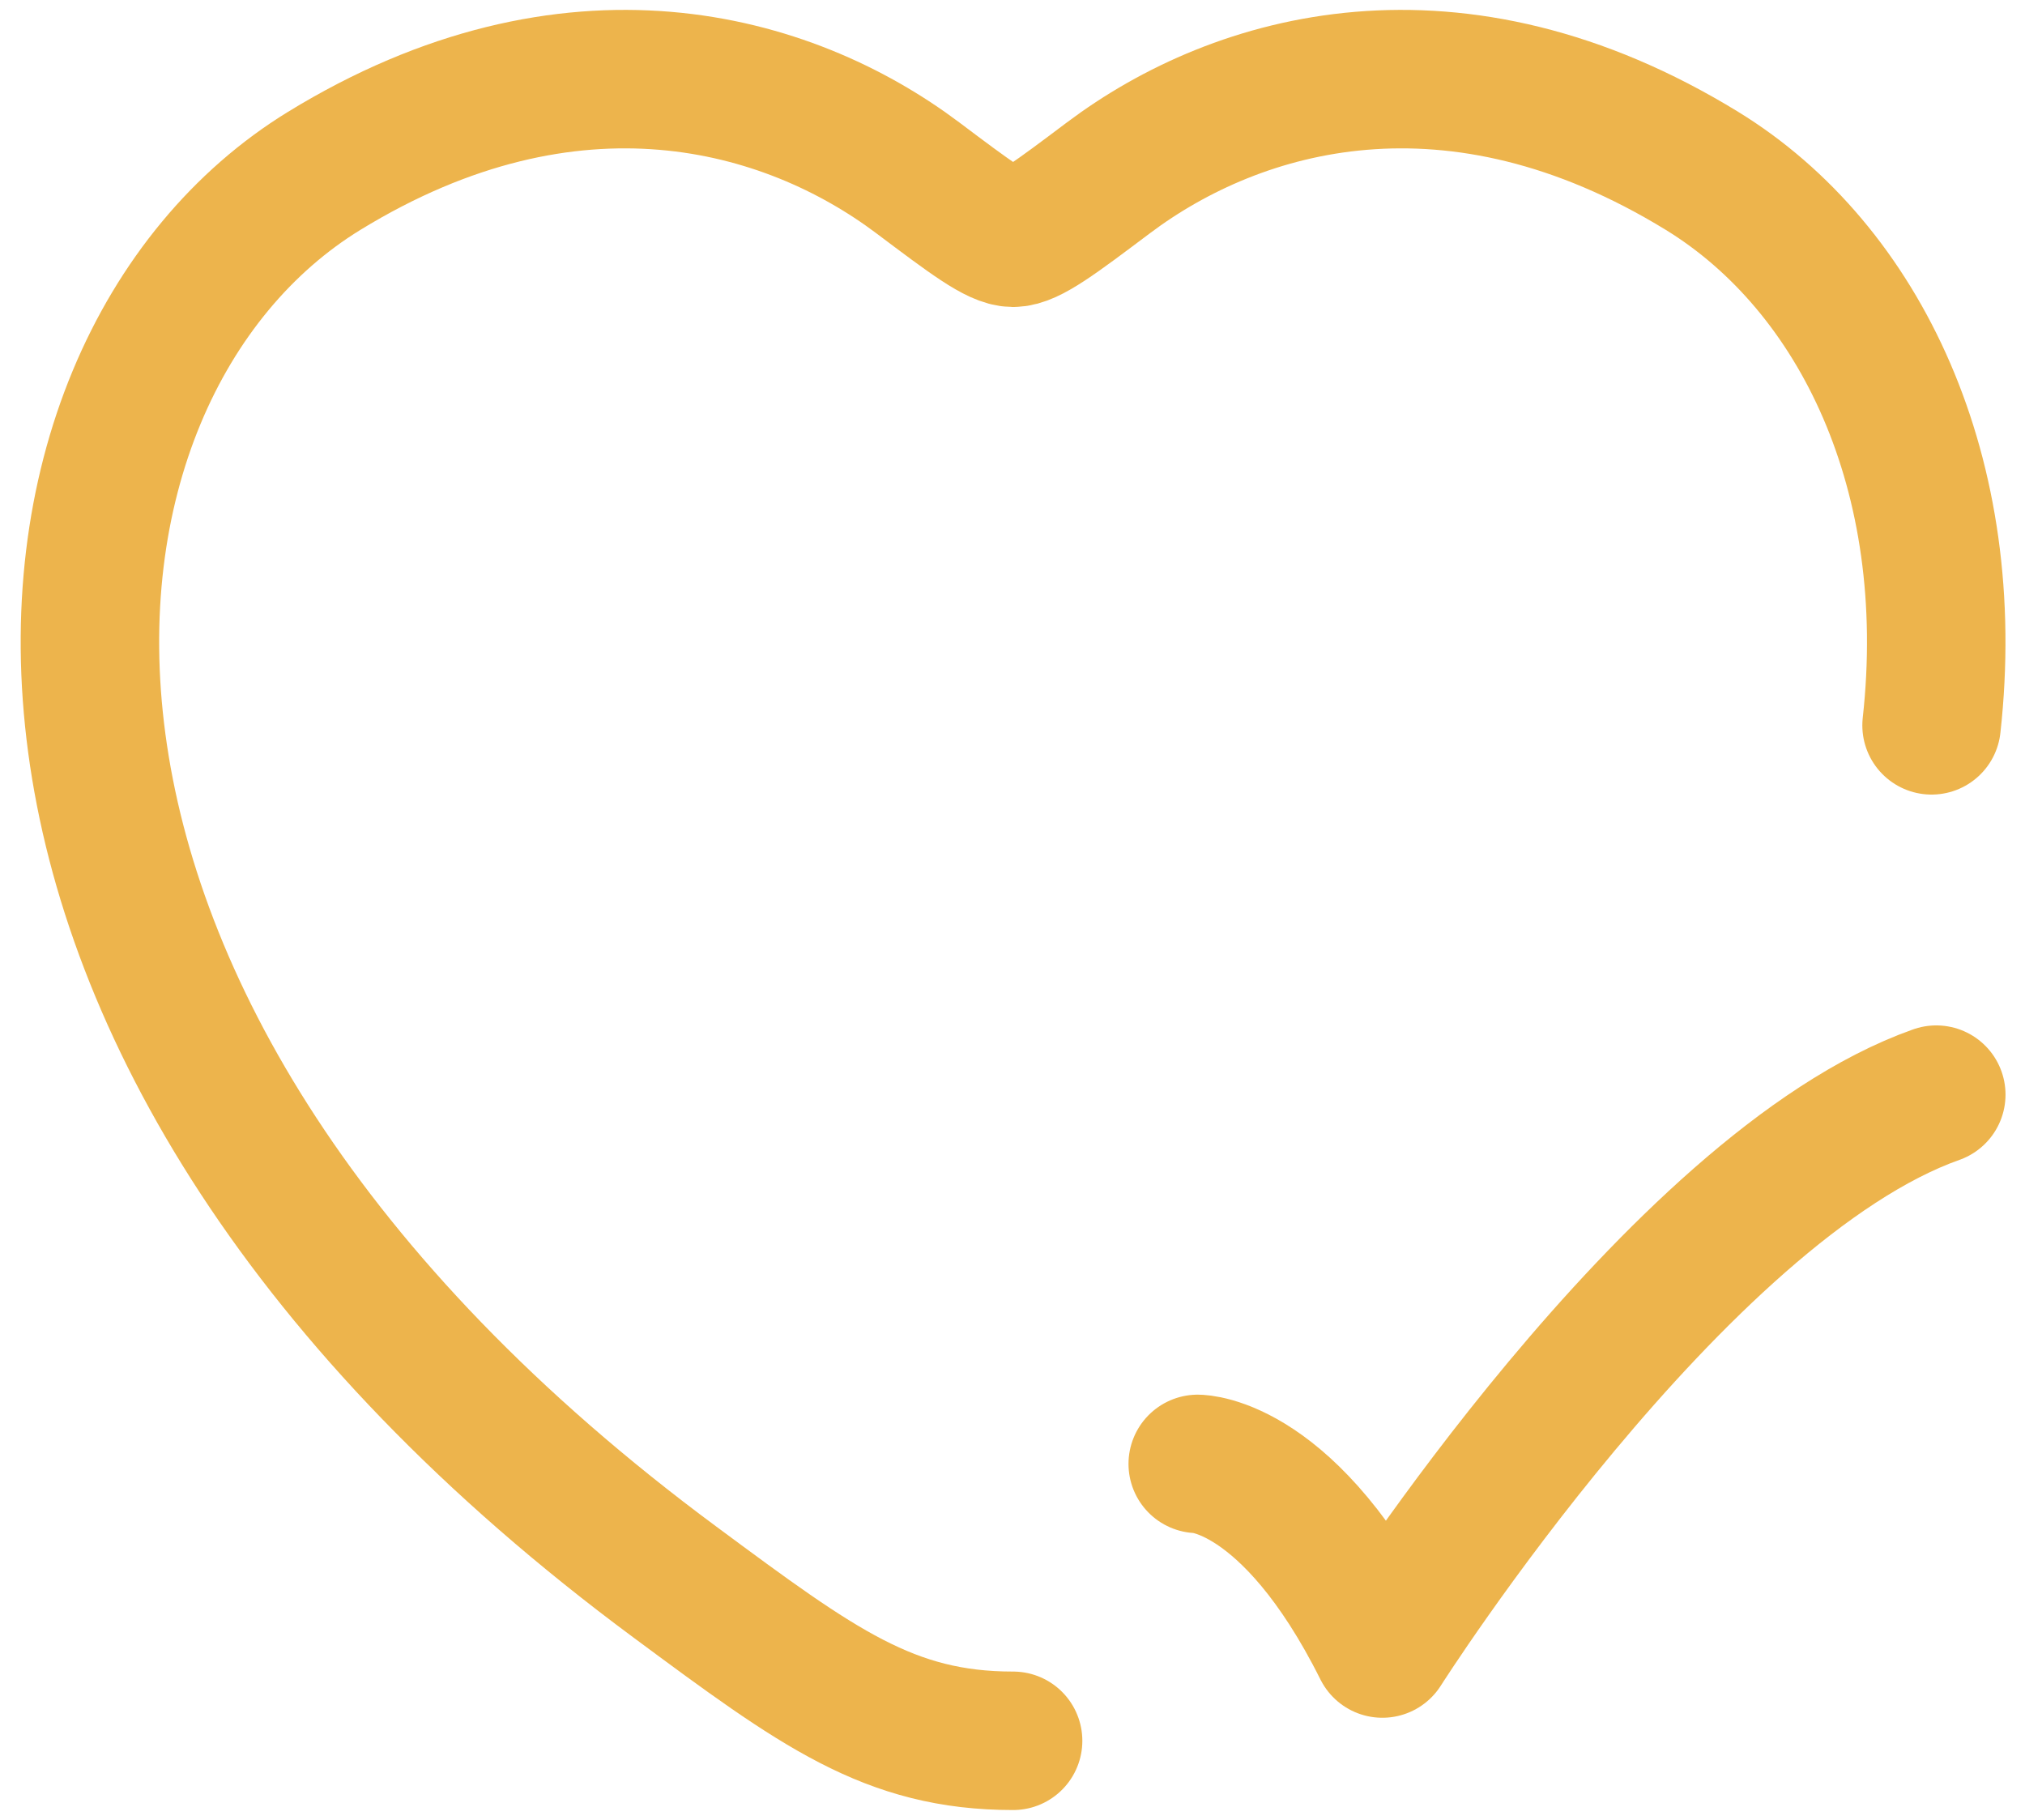
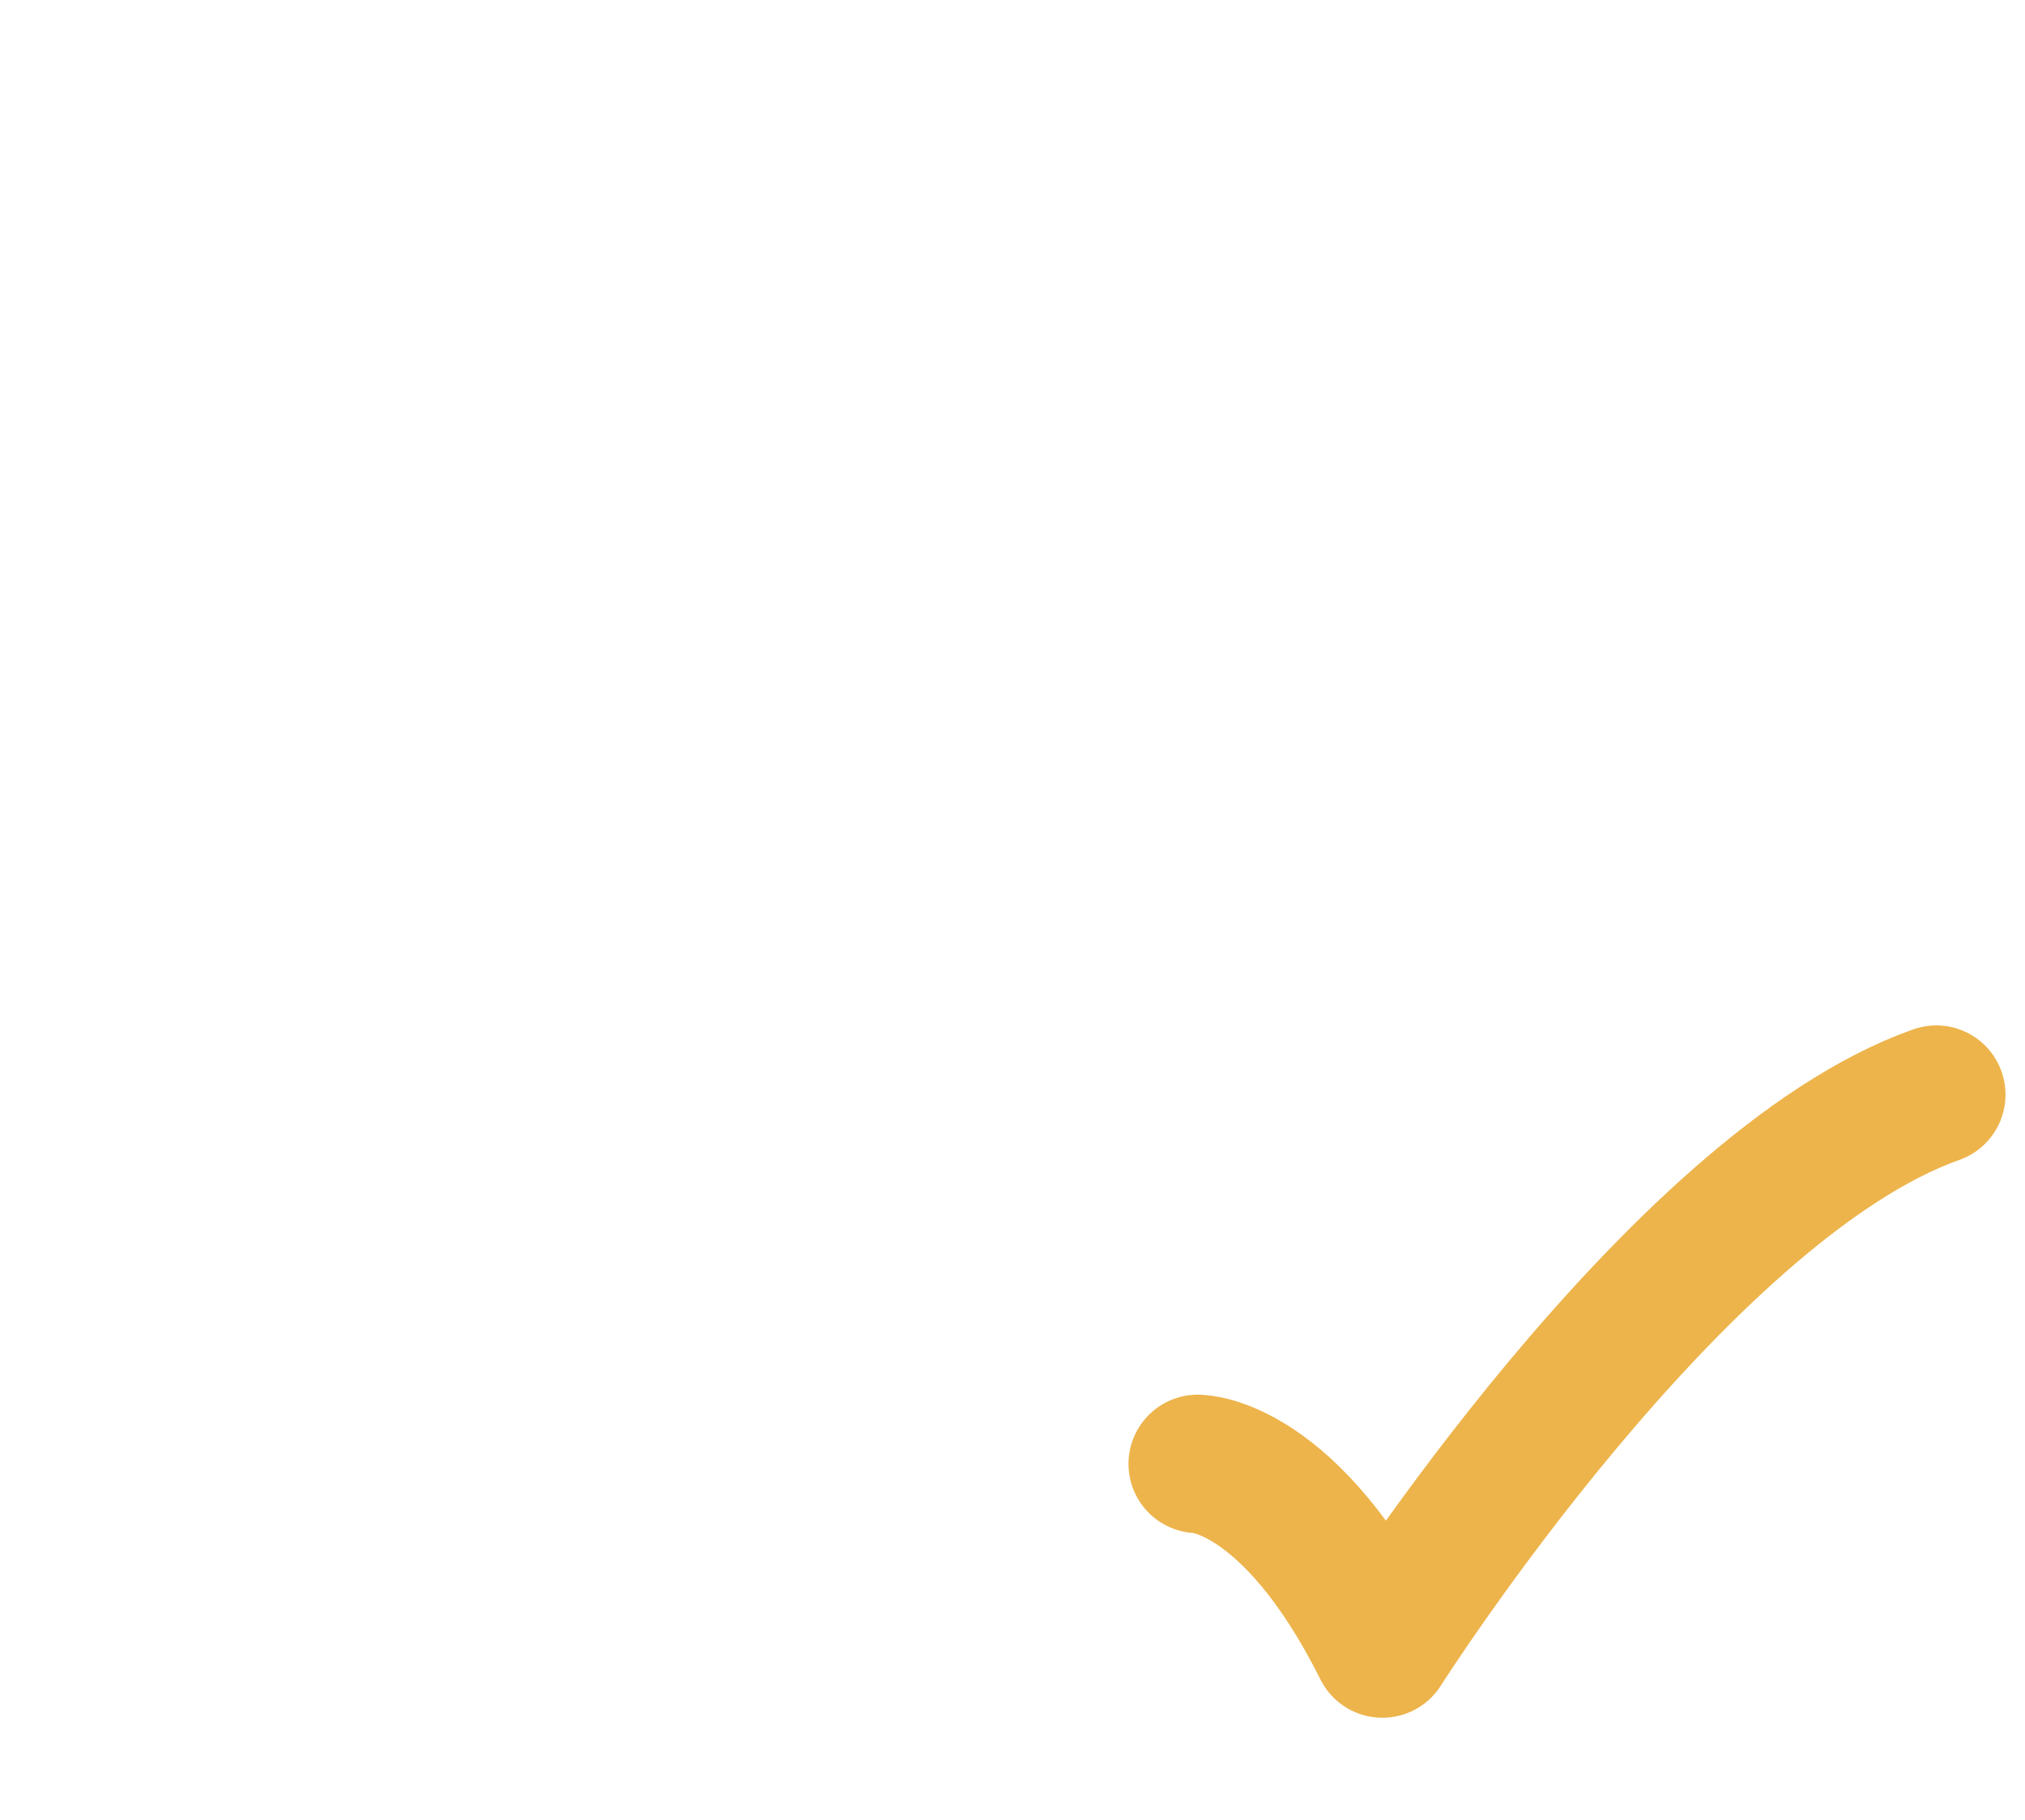
<svg xmlns="http://www.w3.org/2000/svg" width="563" height="506" viewBox="0 0 563 506" fill="none">
-   <path d="M281.666 484.004C247.247 484.004 227.407 469.323 187.726 439.934C-20.636 285.729 -0.205 102.931 90.116 47.517C158.954 5.295 219.039 22.312 255.127 49.416C269.911 60.53 277.303 66.1 281.666 66.1C286.03 66.1 293.422 60.53 308.206 49.416C344.293 22.312 404.378 5.295 473.216 47.517C517.286 74.57 544.749 132.011 537.024 201.671" stroke="#EDB44C" stroke-width="38.5" stroke-linecap="round" stroke-linejoin="round" />
  <path d="M333 407.014C333 407.014 358.667 407.014 384.333 458.348C384.333 458.348 465.876 330.014 538.333 304.348" stroke="#EDB44C" stroke-width="38.5" stroke-linecap="round" stroke-linejoin="round" />
</svg>